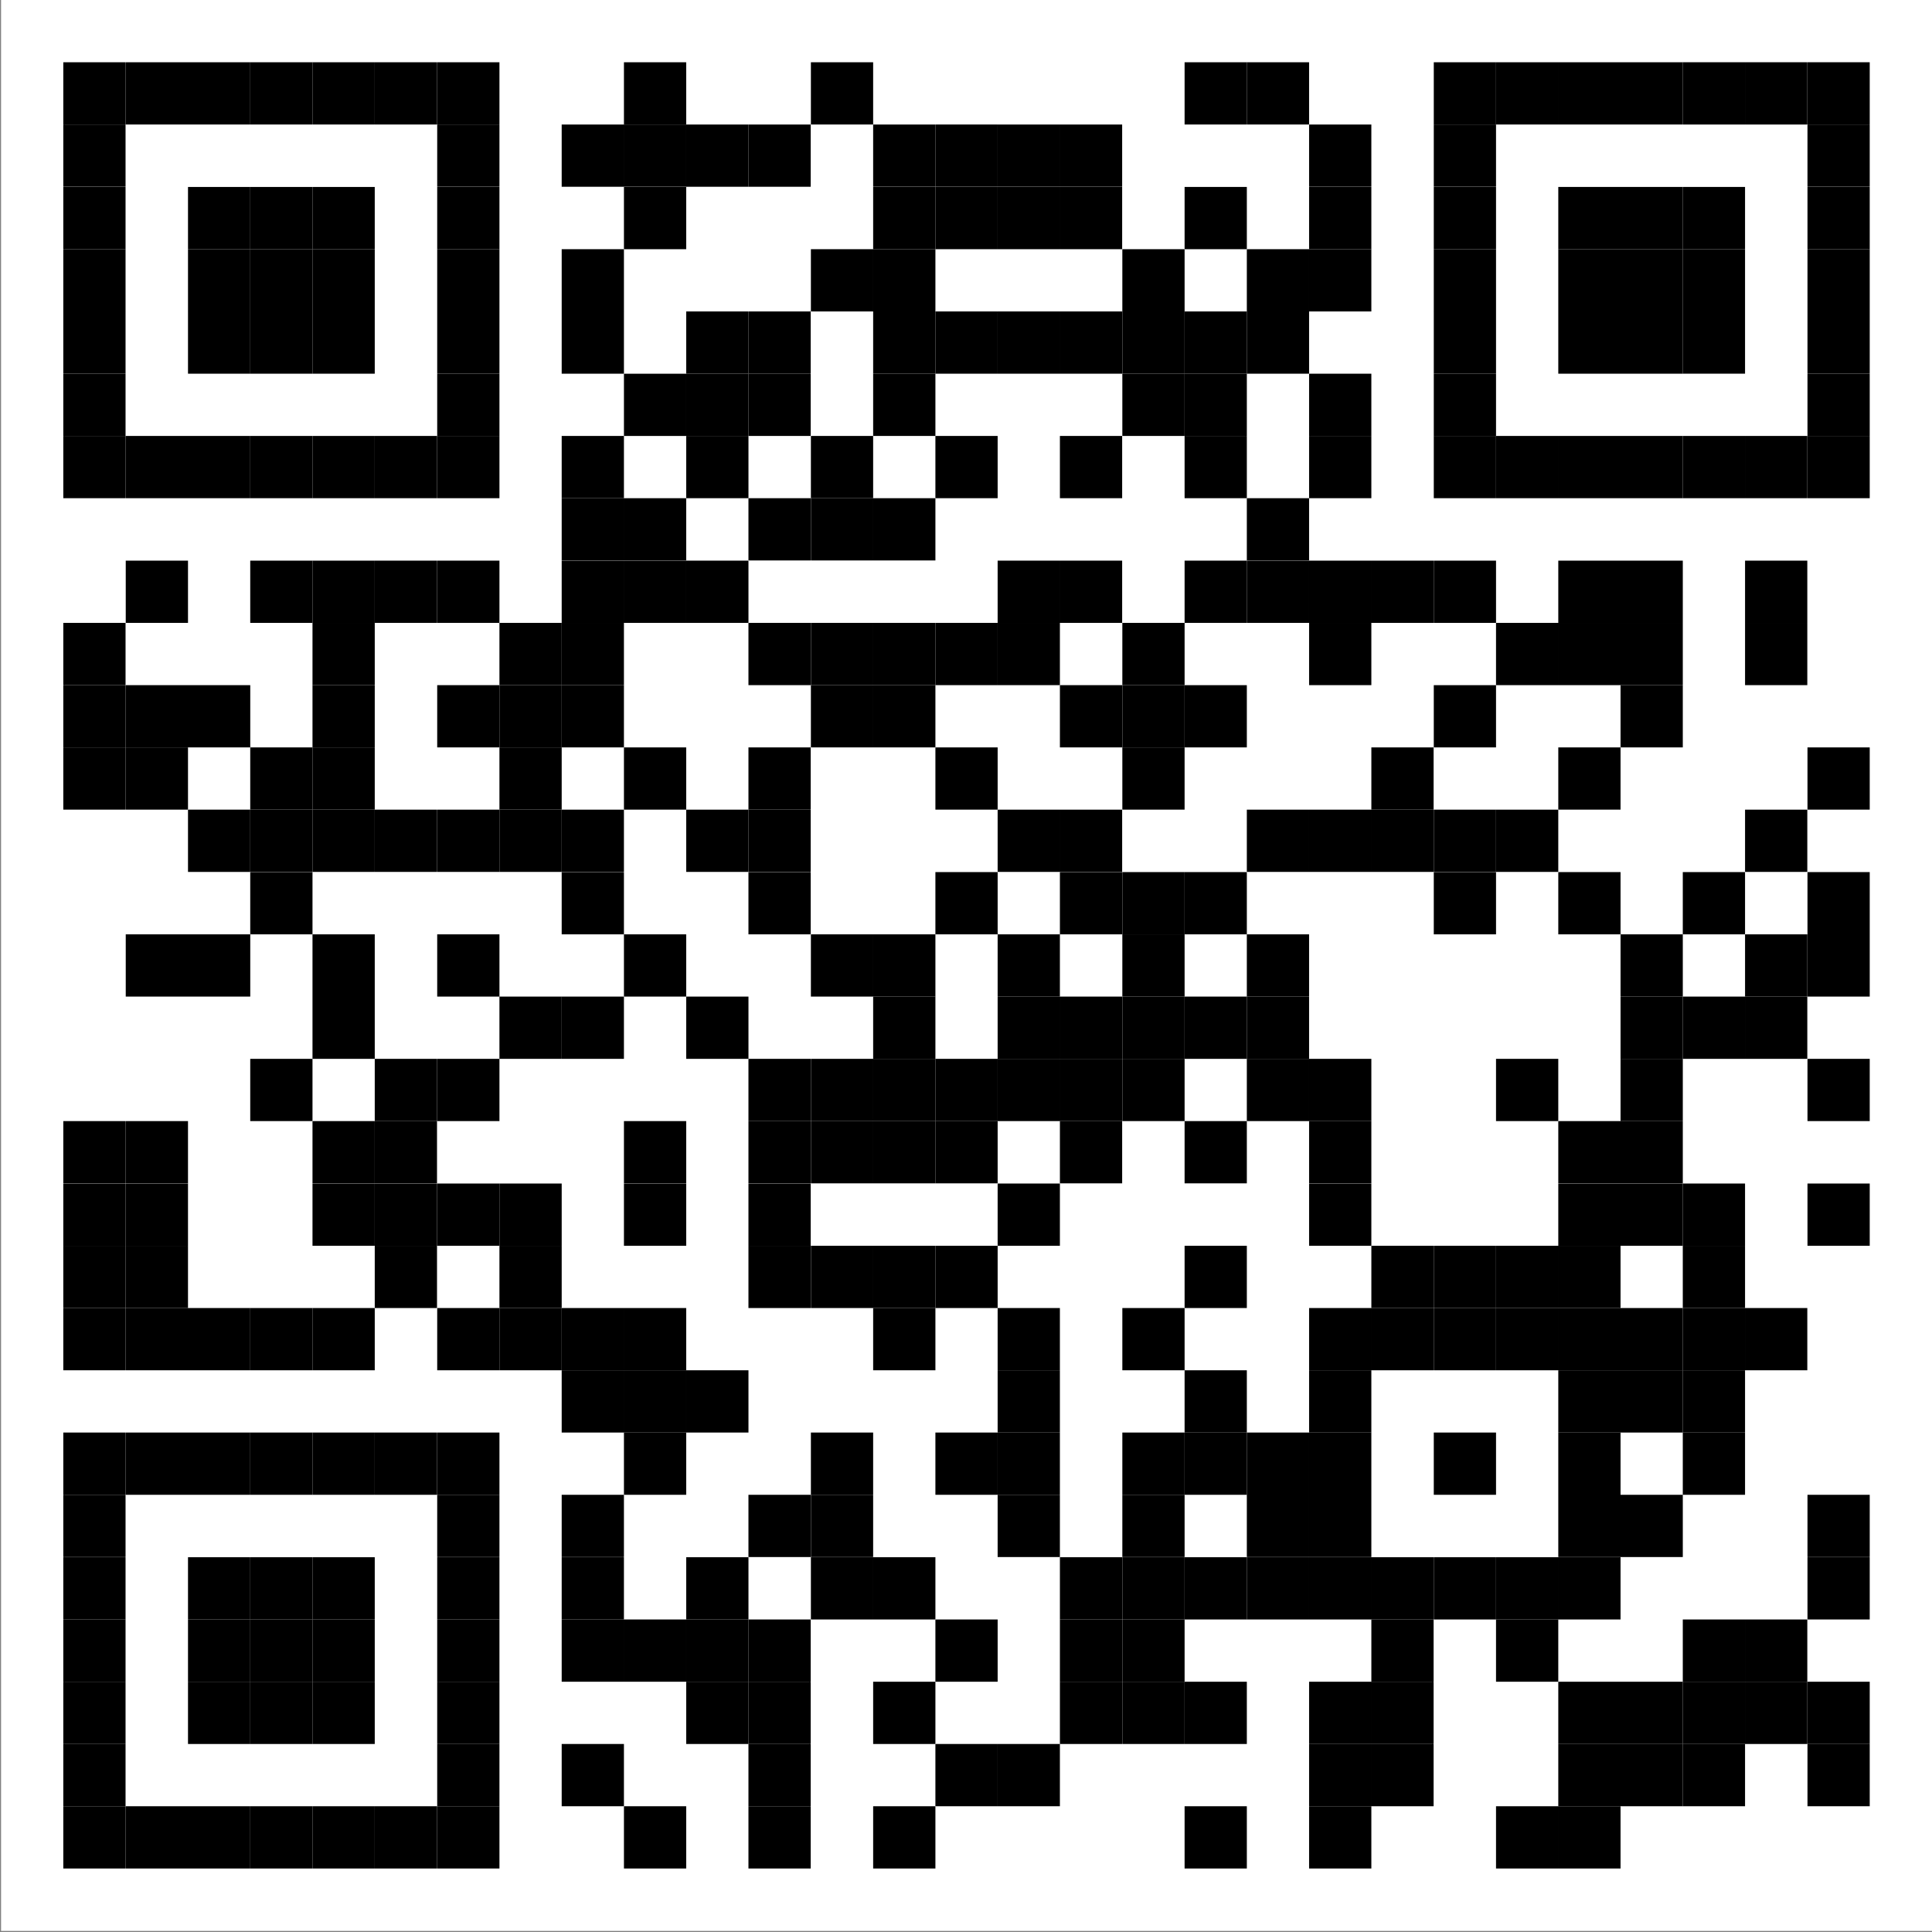
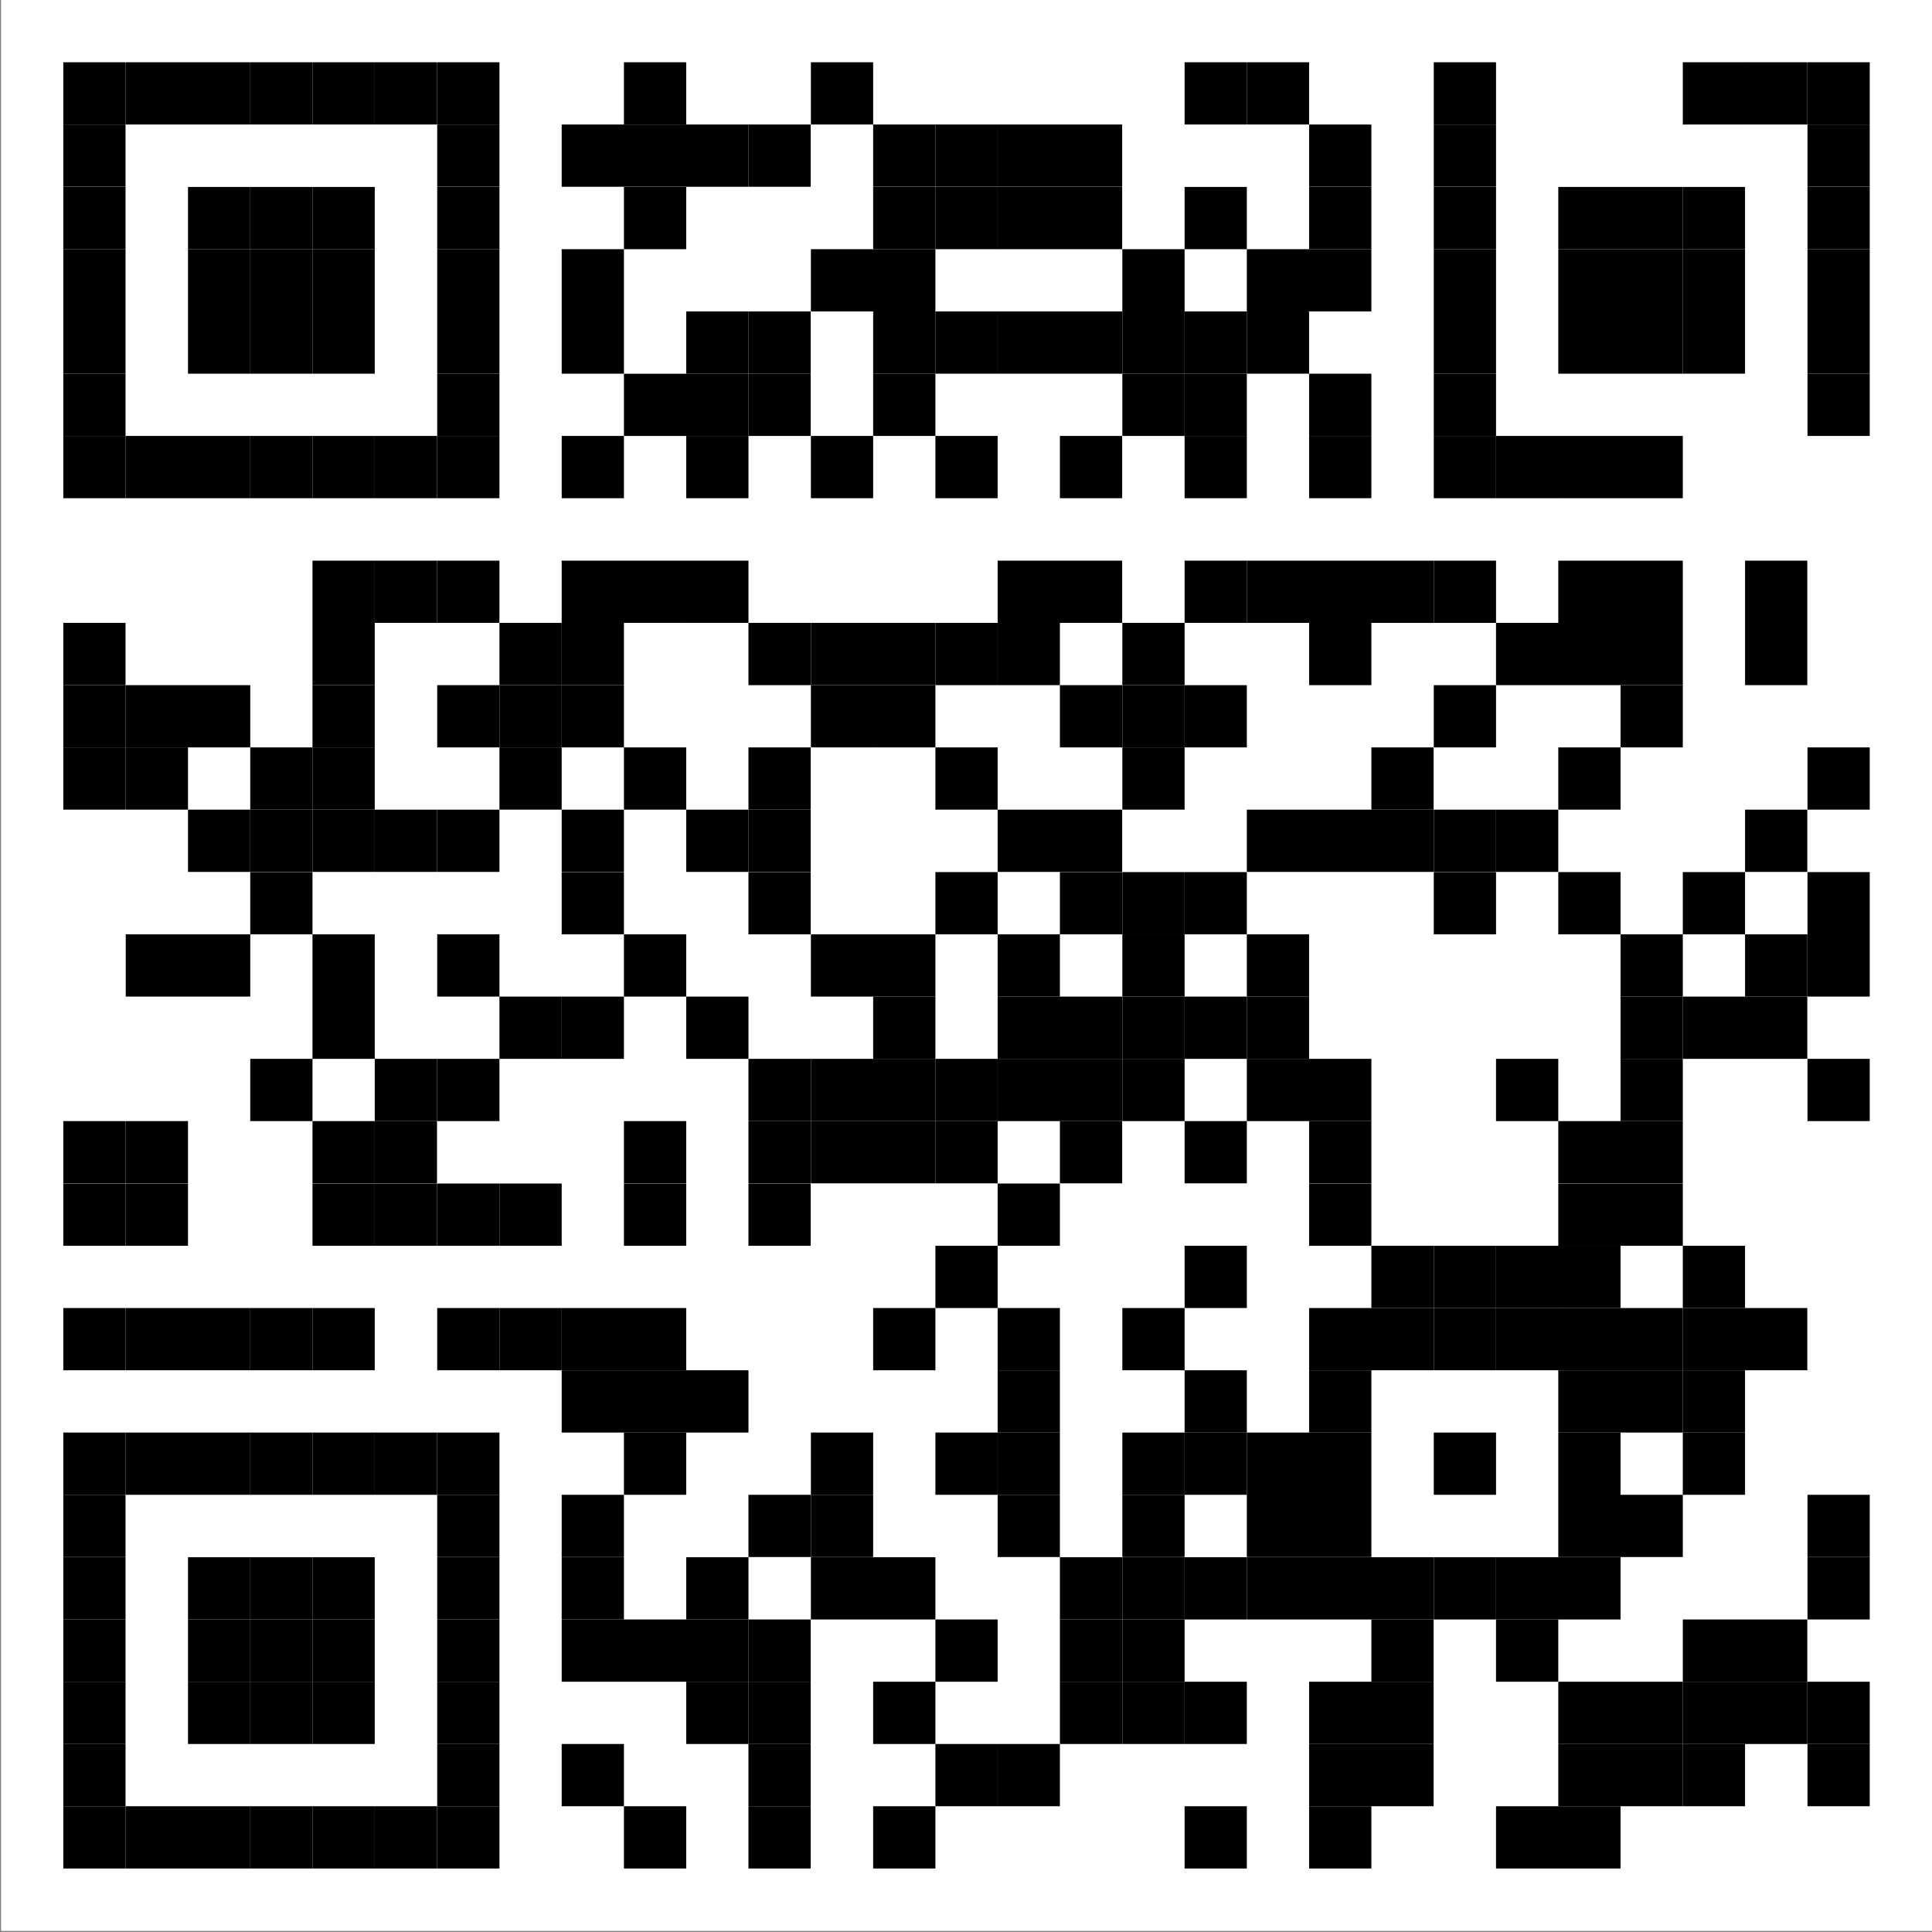
<svg xmlns="http://www.w3.org/2000/svg" width="210" height="210" viewBox="0 0 210 210" fill="none">
  <rect x="0" y="0" width="210" height="210" fill="#808080" stroke="none" />
  <g clip-path="url(#y8wibsov1a)">
    <path d="M209.999 0H.115v209.883H210V0z" fill="#fff" />
    <path d="M13.648 6.767H6.88v6.766h6.767V6.767zM20.435 6.767h-6.767v6.766h6.767V6.767zM27.202 6.767h-6.767v6.766h6.767V6.767z" fill="#000" />
    <path d="M33.968 6.767H27.2v6.766h6.767V6.767z" fill="#000" />
    <path d="M40.733 6.767h-6.766v6.766h6.767V6.767z" fill="#000" />
    <path d="M47.501 6.767h-6.767v6.766h6.767V6.767zM54.288 6.767h-6.766v6.766h6.766V6.767zM74.587 6.767H67.82v6.766h6.767V6.767zM94.907 6.767h-6.766v6.766h6.766V6.767zM135.526 6.767h-6.766v6.766h6.766V6.767z" fill="#000" />
    <path d="M142.292 6.767h-6.767v6.766h6.767V6.767zM162.612 6.767h-6.766v6.766h6.766V6.767z" fill="#000" />
-     <path d="M169.378 6.767h-6.767v6.766h6.767V6.767zM176.146 6.767h-6.767v6.766h6.767V6.767zM182.913 6.767h-6.767v6.766h6.767V6.767z" fill="#000" />
    <path d="M189.679 6.767h-6.767v6.766h6.767V6.767zM196.446 6.767h-6.766v6.766h6.766V6.767zM203.231 6.767h-6.766v6.766h6.766V6.767zM13.648 13.533H6.88V20.3h6.767v-6.767zM54.288 13.533h-6.766V20.3h6.766v-6.767zM67.82 13.533h-6.767V20.3h6.766v-6.767zM74.587 13.533H67.82V20.3h6.767v-6.767zM81.355 13.533h-6.767V20.3h6.767v-6.767z" fill="#000" />
    <path d="M88.12 13.533h-6.767V20.3h6.767v-6.767zM101.675 13.533h-6.767V20.3h6.767v-6.767z" fill="#000" />
    <path d="M108.44 13.533h-6.766V20.3h6.766v-6.767z" fill="#000" />
    <path d="M115.206 13.533h-6.767V20.3h6.767v-6.767zM121.974 13.533h-6.767V20.3h6.767v-6.767zM149.06 13.533h-6.767V20.3h6.767v-6.767zM162.612 13.533h-6.766V20.3h6.766v-6.767zM203.231 13.533h-6.766V20.3h6.766v-6.767zM13.648 20.32H6.88v6.766h6.767v-6.767zM27.202 20.32h-6.767v6.766h6.767v-6.767z" fill="#000" />
    <path d="M33.968 20.32H27.2v6.766h6.767v-6.767z" fill="#000" />
    <path d="M40.733 20.32h-6.766v6.766h6.767v-6.767zM54.288 20.32h-6.766v6.766h6.766v-6.767zM74.587 20.32H67.82v6.766h6.767v-6.767zM101.675 20.32h-6.767v6.766h6.767v-6.767z" fill="#000" />
    <path d="M108.44 20.32h-6.766v6.766h6.766v-6.767z" fill="#000" />
    <path d="M115.206 20.32h-6.767v6.766h6.767v-6.767zM121.974 20.32h-6.767v6.766h6.767v-6.767zM135.526 20.32h-6.766v6.766h6.766v-6.767zM149.06 20.32h-6.767v6.766h6.767v-6.767zM162.612 20.32h-6.766v6.766h6.766v-6.767zM176.146 20.32h-6.767v6.766h6.767v-6.767zM182.913 20.32h-6.767v6.766h6.767v-6.767z" fill="#000" />
    <path d="M189.679 20.32h-6.767v6.766h6.767v-6.767zM203.231 20.32h-6.766v6.766h6.766v-6.767zM13.648 27.086H6.88v6.767h6.767v-6.767zM27.202 27.086h-6.767v6.767h6.767v-6.767z" fill="#000" />
    <path d="M33.968 27.086H27.2v6.767h6.767v-6.767z" fill="#000" />
    <path d="M40.733 27.086h-6.766v6.767h6.767v-6.767zM54.288 27.086h-6.766v6.767h6.766v-6.767zM67.82 27.086h-6.767v6.767h6.766v-6.767zM94.907 27.086h-6.766v6.767h6.766v-6.767zM101.675 27.086h-6.767v6.767h6.767v-6.767zM128.761 27.086h-6.767v6.767h6.767v-6.767zM142.292 27.086h-6.767v6.767h6.767v-6.767zM149.06 27.086h-6.767v6.767h6.767v-6.767zM162.612 27.086h-6.766v6.767h6.766v-6.767zM176.146 27.086h-6.767v6.767h6.767v-6.767zM182.913 27.086h-6.767v6.767h6.767v-6.767z" fill="#000" />
    <path d="M189.679 27.086h-6.767v6.767h6.767v-6.767zM203.231 27.086h-6.766v6.767h6.766v-6.767zM13.648 33.852H6.88v6.767h6.767v-6.767zM27.202 33.852h-6.767v6.767h6.767v-6.767z" fill="#000" />
    <path d="M33.968 33.852H27.2v6.767h6.767v-6.767z" fill="#000" />
    <path d="M40.733 33.852h-6.766v6.767h6.767v-6.767zM54.288 33.852h-6.766v6.767h6.766v-6.767zM67.82 33.852h-6.767v6.767h6.766v-6.767zM81.355 33.852h-6.767v6.767h6.767v-6.767z" fill="#000" />
    <path d="M88.12 33.852h-6.767v6.767h6.767v-6.767zM101.675 33.852h-6.767v6.767h6.767v-6.767z" fill="#000" />
    <path d="M108.44 33.852h-6.766v6.767h6.766v-6.767z" fill="#000" />
    <path d="M115.206 33.852h-6.767v6.767h6.767v-6.767zM121.974 33.852h-6.767v6.767h6.767v-6.767zM128.761 33.852h-6.767v6.767h6.767v-6.767z" fill="#000" />
    <path d="M135.526 33.852h-6.766v6.767h6.766v-6.767z" fill="#000" />
    <path d="M142.292 33.852h-6.767v6.767h6.767v-6.767zM162.612 33.852h-6.766v6.767h6.766v-6.767zM176.146 33.852h-6.767v6.767h6.767v-6.767zM182.913 33.852h-6.767v6.767h6.767v-6.767z" fill="#000" />
    <path d="M189.679 33.852h-6.767v6.767h6.767v-6.767zM203.231 33.852h-6.766v6.767h6.766v-6.767zM13.648 40.62H6.88v6.766h6.767v-6.767zM54.288 40.62h-6.766v6.766h6.766v-6.767zM74.587 40.62H67.82v6.766h6.767v-6.767zM81.355 40.62h-6.767v6.766h6.767v-6.767z" fill="#000" />
    <path d="M88.12 40.62h-6.767v6.766h6.767v-6.767zM101.675 40.62h-6.767v6.766h6.767v-6.767zM128.761 40.62h-6.767v6.766h6.767v-6.767z" fill="#000" />
    <path d="M135.526 40.62h-6.766v6.766h6.766v-6.767zM149.06 40.62h-6.767v6.766h6.767v-6.767zM162.612 40.62h-6.766v6.766h6.766v-6.767zM203.231 40.62h-6.766v6.766h6.766v-6.767zM13.648 47.386H6.88v6.766h6.767v-6.766zM20.435 47.386h-6.767v6.766h6.767v-6.766zM27.202 47.386h-6.767v6.766h6.767v-6.766z" fill="#000" />
    <path d="M33.968 47.386H27.2v6.766h6.767v-6.766z" fill="#000" />
    <path d="M40.733 47.386h-6.766v6.766h6.767v-6.766z" fill="#000" />
    <path d="M47.501 47.386h-6.767v6.766h6.767v-6.766zM54.288 47.386h-6.766v6.766h6.766v-6.766zM67.82 47.386h-6.767v6.766h6.766v-6.766zM81.355 47.386h-6.767v6.766h6.767v-6.766zM94.907 47.386h-6.766v6.766h6.766v-6.766zM108.44 47.386h-6.766v6.766h6.766v-6.766zM121.974 47.386h-6.767v6.766h6.767v-6.766zM135.526 47.386h-6.766v6.766h6.766v-6.766zM149.06 47.386h-6.767v6.766h6.767v-6.766zM162.612 47.386h-6.766v6.766h6.766v-6.766z" fill="#000" />
    <path d="M169.378 47.386h-6.767v6.766h6.767v-6.766zM176.146 47.386h-6.767v6.766h6.767v-6.766zM182.913 47.386h-6.767v6.766h6.767v-6.766z" fill="#000" />
-     <path d="M189.679 47.386h-6.767v6.766h6.767v-6.766zM196.446 47.386h-6.766v6.766h6.766v-6.766zM203.231 47.386h-6.766v6.766h6.766v-6.766zM67.82 54.152h-6.767v6.767h6.766v-6.767zM74.587 54.152H67.82v6.767h6.767v-6.767zM88.12 54.152h-6.767v6.767h6.767v-6.767zM94.907 54.152h-6.766v6.767h6.766v-6.767zM101.675 54.152h-6.767v6.767h6.767v-6.767zM142.292 54.152h-6.767v6.767h6.767v-6.767zM20.435 60.94h-6.767v6.766h6.767V60.94zM33.968 60.94H27.2v6.766h6.767V60.94z" fill="#000" />
    <path d="M40.733 60.94h-6.766v6.766h6.767V60.94z" fill="#000" />
    <path d="M47.501 60.94h-6.767v6.766h6.767V60.94zM54.288 60.94h-6.766v6.766h6.766V60.94zM67.82 60.94h-6.767v6.766h6.766V60.94zM74.587 60.94H67.82v6.766h6.767V60.94zM81.355 60.94h-6.767v6.766h6.767V60.94zM115.206 60.94h-6.767v6.766h6.767V60.94zM121.974 60.94h-6.767v6.766h6.767V60.94zM135.526 60.94h-6.766v6.766h6.766V60.94z" fill="#000" />
    <path d="M142.292 60.94h-6.767v6.766h6.767V60.94zM149.06 60.94h-6.767v6.766h6.767V60.94zM155.827 60.94h-6.766v6.766h6.766V60.94zM162.612 60.94h-6.766v6.766h6.766V60.94zM176.146 60.94h-6.767v6.766h6.767V60.94zM182.913 60.94h-6.767v6.766h6.767V60.94zM196.446 60.94h-6.766v6.766h6.766V60.94zM13.648 67.705H6.88v6.767h6.767v-6.767zM40.733 67.705h-6.766v6.767h6.767v-6.767zM61.054 67.705h-6.767v6.767h6.767v-6.767z" fill="#000" />
    <path d="M67.82 67.705h-6.767v6.767h6.766v-6.767zM88.12 67.705h-6.767v6.767h6.767v-6.767zM94.907 67.705h-6.766v6.767h6.766v-6.767zM101.675 67.705h-6.767v6.767h6.767v-6.767z" fill="#000" />
    <path d="M108.44 67.705h-6.766v6.767h6.766v-6.767z" fill="#000" />
    <path d="M115.206 67.705h-6.767v6.767h6.767v-6.767zM128.761 67.705h-6.767v6.767h6.767v-6.767zM149.06 67.705h-6.767v6.767h6.767v-6.767zM169.378 67.705h-6.767v6.767h6.767v-6.767zM176.146 67.705h-6.767v6.767h6.767v-6.767zM182.913 67.705h-6.767v6.767h6.767v-6.767zM196.446 67.705h-6.766v6.767h6.766v-6.767zM13.648 74.473H6.88v6.766h6.767v-6.766zM20.435 74.473h-6.767v6.766h6.767v-6.766zM27.202 74.473h-6.767v6.766h6.767v-6.766zM40.733 74.473h-6.766v6.766h6.767v-6.766zM54.288 74.473h-6.766v6.766h6.766v-6.766z" fill="#000" />
    <path d="M61.054 74.473h-6.767v6.766h6.767v-6.766z" fill="#000" />
    <path d="M67.82 74.473h-6.767v6.766h6.766v-6.766zM94.907 74.473h-6.766v6.766h6.766v-6.766zM101.675 74.473h-6.767v6.766h6.767v-6.766zM121.974 74.473h-6.767v6.766h6.767v-6.766zM128.761 74.473h-6.767v6.766h6.767v-6.766z" fill="#000" />
    <path d="M135.526 74.473h-6.766v6.766h6.766v-6.766zM162.612 74.473h-6.766v6.766h6.766v-6.766zM182.913 74.473h-6.767v6.766h6.767v-6.766zM13.648 81.24H6.88v6.766h6.767v-6.767zM20.435 81.24h-6.767v6.766h6.767v-6.767zM33.968 81.24H27.2v6.766h6.767v-6.767z" fill="#000" />
    <path d="M40.733 81.24h-6.766v6.766h6.767v-6.767zM61.054 81.24h-6.767v6.766h6.767v-6.767zM74.587 81.24H67.82v6.766h6.767v-6.767zM88.12 81.24h-6.767v6.766h6.767v-6.767zM108.44 81.24h-6.766v6.766h6.766v-6.767zM128.761 81.24h-6.767v6.766h6.767v-6.767zM155.827 81.24h-6.766v6.766h6.766v-6.767zM176.146 81.24h-6.767v6.766h6.767v-6.767zM203.231 81.24h-6.766v6.766h6.766v-6.767zM27.202 88.006h-6.767v6.766h6.767v-6.766z" fill="#000" />
    <path d="M33.968 88.006H27.2v6.766h6.767v-6.766z" fill="#000" />
    <path d="M40.733 88.006h-6.766v6.766h6.767v-6.766z" fill="#000" />
    <path d="M47.501 88.006h-6.767v6.766h6.767v-6.766zM54.288 88.006h-6.766v6.766h6.766v-6.766z" fill="#000" />
-     <path d="M61.054 88.006h-6.767v6.766h6.767v-6.766z" fill="#000" />
    <path d="M67.82 88.006h-6.767v6.766h6.766v-6.766zM81.355 88.006h-6.767v6.766h6.767v-6.766z" fill="#000" />
    <path d="M88.12 88.006h-6.767v6.766h6.767v-6.766zM115.206 88.006h-6.767v6.766h6.767v-6.766zM121.974 88.006h-6.767v6.766h6.767v-6.766zM142.292 88.006h-6.767v6.766h6.767v-6.766zM149.06 88.006h-6.767v6.766h6.767v-6.766zM155.827 88.006h-6.766v6.766h6.766v-6.766zM162.612 88.006h-6.766v6.766h6.766v-6.766z" fill="#000" />
    <path d="M169.378 88.006h-6.767v6.766h6.767v-6.766zM196.446 88.006h-6.766v6.766h6.766v-6.766zM33.968 94.792H27.2v6.767h6.767v-6.767zM67.82 94.792h-6.767v6.767h6.766v-6.767zM88.12 94.792h-6.767v6.767h6.767v-6.767zM108.44 94.792h-6.766v6.767h6.766v-6.767zM121.974 94.792h-6.767v6.767h6.767v-6.767zM128.761 94.792h-6.767v6.767h6.767v-6.767z" fill="#000" />
    <path d="M135.526 94.792h-6.766v6.767h6.766v-6.767zM162.612 94.792h-6.766v6.767h6.766v-6.767zM176.146 94.792h-6.767v6.767h6.767v-6.767zM189.679 94.792h-6.767v6.767h6.767v-6.767zM203.231 94.792h-6.766v6.767h6.766v-6.767zM20.435 101.559h-6.767v6.766h6.767v-6.766zM27.202 101.559h-6.767v6.766h6.767v-6.766zM40.733 101.559h-6.766v6.766h6.767v-6.766zM54.288 101.559h-6.766v6.766h6.766v-6.766zM74.587 101.559H67.82v6.766h6.767v-6.766zM94.907 101.559h-6.766v6.766h6.766v-6.766zM101.675 101.559h-6.767v6.766h6.767v-6.766zM115.206 101.559h-6.767v6.766h6.767v-6.766zM128.761 101.559h-6.767v6.766h6.767v-6.766zM142.292 101.559h-6.767v6.766h6.767v-6.766zM182.913 101.559h-6.767v6.766h6.767v-6.766zM196.446 101.559h-6.766v6.766h6.766v-6.766zM203.231 101.559h-6.766v6.766h6.766v-6.766zM40.733 108.325h-6.766v6.767h6.767v-6.767zM61.054 108.325h-6.767v6.767h6.767v-6.767z" fill="#000" />
    <path d="M67.82 108.325h-6.767v6.767h6.766v-6.767zM81.355 108.325h-6.767v6.767h6.767v-6.767zM101.675 108.325h-6.767v6.767h6.767v-6.767zM115.206 108.325h-6.767v6.767h6.767v-6.767zM121.974 108.325h-6.767v6.767h6.767v-6.767zM128.761 108.325h-6.767v6.767h6.767v-6.767z" fill="#000" />
    <path d="M135.526 108.325h-6.766v6.767h6.766v-6.767z" fill="#000" />
    <path d="M142.292 108.325h-6.767v6.767h6.767v-6.767zM182.913 108.325h-6.767v6.767h6.767v-6.767z" fill="#000" />
    <path d="M189.679 108.325h-6.767v6.767h6.767v-6.767zM196.446 108.325h-6.766v6.767h6.766v-6.767zM33.968 115.092H27.2v6.766h6.767v-6.766zM47.501 115.092h-6.767v6.766h6.767v-6.766zM54.288 115.092h-6.766v6.766h6.766v-6.766zM88.12 115.092h-6.767v6.766h6.767v-6.766zM94.907 115.092h-6.766v6.766h6.766v-6.766zM101.675 115.092h-6.767v6.766h6.767v-6.766z" fill="#000" />
    <path d="M108.44 115.092h-6.766v6.766h6.766v-6.766z" fill="#000" />
    <path d="M115.206 115.092h-6.767v6.766h6.767v-6.766zM121.974 115.092h-6.767v6.766h6.767v-6.766zM128.761 115.092h-6.767v6.766h6.767v-6.766zM142.292 115.092h-6.767v6.766h6.767v-6.766zM149.06 115.092h-6.767v6.766h6.767v-6.766zM169.378 115.092h-6.767v6.766h6.767v-6.766zM182.913 115.092h-6.767v6.766h6.767v-6.766zM203.231 115.092h-6.766v6.766h6.766v-6.766zM13.648 121.858H6.88v6.767h6.767v-6.767zM20.435 121.858h-6.767v6.767h6.767v-6.767zM40.733 121.858h-6.766v6.767h6.767v-6.767z" fill="#000" />
    <path d="M47.501 121.858h-6.767v6.767h6.767v-6.767zM74.587 121.858H67.82v6.767h6.767v-6.767zM88.12 121.858h-6.767v6.767h6.767v-6.767zM94.907 121.858h-6.766v6.767h6.766v-6.767zM101.675 121.858h-6.767v6.767h6.767v-6.767z" fill="#000" />
    <path d="M108.44 121.858h-6.766v6.767h6.766v-6.767zM121.974 121.858h-6.767v6.767h6.767v-6.767zM135.526 121.858h-6.766v6.767h6.766v-6.767zM149.06 121.858h-6.767v6.767h6.767v-6.767zM176.146 121.858h-6.767v6.767h6.767v-6.767zM182.913 121.858h-6.767v6.767h6.767v-6.767zM13.648 128.645H6.88v6.766h6.767v-6.766zM20.435 128.645h-6.767v6.766h6.767v-6.766zM40.733 128.645h-6.766v6.766h6.767v-6.766z" fill="#000" />
    <path d="M47.501 128.645h-6.767v6.766h6.767v-6.766zM54.288 128.645h-6.766v6.766h6.766v-6.766z" fill="#000" />
    <path d="M61.054 128.645h-6.767v6.766h6.767v-6.766zM74.587 128.645H67.82v6.766h6.767v-6.766zM88.12 128.645h-6.767v6.766h6.767v-6.766zM115.206 128.645h-6.767v6.766h6.767v-6.766zM149.06 128.645h-6.767v6.766h6.767v-6.766zM176.146 128.645h-6.767v6.766h6.767v-6.766zM182.913 128.645h-6.767v6.766h6.767v-6.766z" fill="#000" />
-     <path d="M189.679 128.645h-6.767v6.766h6.767v-6.766zM203.231 128.645h-6.766v6.766h6.766v-6.766zM13.648 135.411H6.88v6.767h6.767v-6.767zM20.435 135.411h-6.767v6.767h6.767v-6.767zM47.501 135.411h-6.767v6.767h6.767v-6.767zM61.054 135.411h-6.767v6.767h6.767v-6.767zM88.12 135.411h-6.767v6.767h6.767v-6.767zM94.907 135.411h-6.766v6.767h6.766v-6.767zM101.675 135.411h-6.767v6.767h6.767v-6.767z" fill="#000" />
    <path d="M108.44 135.411h-6.766v6.767h6.766v-6.767zM135.526 135.411h-6.766v6.767h6.766v-6.767zM155.827 135.411h-6.766v6.767h6.766v-6.767zM162.612 135.411h-6.766v6.767h6.766v-6.767z" fill="#000" />
    <path d="M169.378 135.411h-6.767v6.767h6.767v-6.767zM176.146 135.411h-6.767v6.767h6.767v-6.767zM189.679 135.411h-6.767v6.767h6.767v-6.767zM13.648 142.178H6.88v6.766h6.767v-6.766zM20.435 142.178h-6.767v6.766h6.767v-6.766zM27.202 142.178h-6.767v6.766h6.767v-6.766z" fill="#000" />
    <path d="M33.968 142.178H27.2v6.766h6.767v-6.766z" fill="#000" />
    <path d="M40.733 142.178h-6.766v6.766h6.767v-6.766zM54.288 142.178h-6.766v6.766h6.766v-6.766z" fill="#000" />
    <path d="M61.054 142.178h-6.767v6.766h6.767v-6.766z" fill="#000" />
    <path d="M67.82 142.178h-6.767v6.766h6.766v-6.766zM74.587 142.178H67.82v6.766h6.767v-6.766zM101.675 142.178h-6.767v6.766h6.767v-6.766zM115.206 142.178h-6.767v6.766h6.767v-6.766zM128.761 142.178h-6.767v6.766h6.767v-6.766zM149.06 142.178h-6.767v6.766h6.767v-6.766zM155.827 142.178h-6.766v6.766h6.766v-6.766zM162.612 142.178h-6.766v6.766h6.766v-6.766z" fill="#000" />
    <path d="M169.378 142.178h-6.767v6.766h6.767v-6.766zM176.146 142.178h-6.767v6.766h6.767v-6.766zM182.913 142.178h-6.767v6.766h6.767v-6.766z" fill="#000" />
    <path d="M189.679 142.178h-6.767v6.766h6.767v-6.766zM196.446 142.178h-6.766v6.766h6.766v-6.766zM67.82 148.944h-6.767v6.767h6.766v-6.767zM74.587 148.944H67.82v6.767h6.767v-6.767zM81.355 148.944h-6.767v6.767h6.767v-6.767zM115.206 148.944h-6.767v6.767h6.767v-6.767zM135.526 148.944h-6.766v6.767h6.766v-6.767zM149.06 148.944h-6.767v6.767h6.767v-6.767zM176.146 148.944h-6.767v6.767h6.767v-6.767zM182.913 148.944h-6.767v6.767h6.767v-6.767z" fill="#000" />
    <path d="M189.679 148.944h-6.767v6.767h6.767v-6.767zM13.648 155.711H6.88v6.767h6.767v-6.767zM20.435 155.711h-6.767v6.767h6.767v-6.767zM27.202 155.711h-6.767v6.767h6.767v-6.767z" fill="#000" />
    <path d="M33.968 155.711H27.2v6.767h6.767v-6.767z" fill="#000" />
    <path d="M40.733 155.711h-6.766v6.767h6.767v-6.767z" fill="#000" />
    <path d="M47.501 155.711h-6.767v6.767h6.767v-6.767zM54.288 155.711h-6.766v6.767h6.766v-6.767zM74.587 155.711H67.82v6.767h6.767v-6.767zM94.907 155.711h-6.766v6.767h6.766v-6.767zM108.44 155.711h-6.766v6.767h6.766v-6.767z" fill="#000" />
    <path d="M115.206 155.711h-6.767v6.767h6.767v-6.767zM128.761 155.711h-6.767v6.767h6.767v-6.767z" fill="#000" />
    <path d="M135.526 155.711h-6.766v6.767h6.766v-6.767z" fill="#000" />
    <path d="M142.292 155.711h-6.767v6.767h6.767v-6.767zM149.06 155.711h-6.767v6.767h6.767v-6.767zM162.612 155.711h-6.766v6.767h6.766v-6.767zM176.146 155.711h-6.767v6.767h6.767v-6.767zM189.679 155.711h-6.767v6.767h6.767v-6.767zM13.648 162.478H6.88v6.766h6.767v-6.766zM54.288 162.478h-6.766v6.766h6.766v-6.766zM67.82 162.478h-6.767v6.766h6.766v-6.766zM88.12 162.478h-6.767v6.766h6.767v-6.766zM94.907 162.478h-6.766v6.766h6.766v-6.766zM115.206 162.478h-6.767v6.766h6.767v-6.766zM128.761 162.478h-6.767v6.766h6.767v-6.766zM142.292 162.478h-6.767v6.766h6.767v-6.766zM149.06 162.478h-6.767v6.766h6.767v-6.766zM176.146 162.478h-6.767v6.766h6.767v-6.766zM182.913 162.478h-6.767v6.766h6.767v-6.766zM203.231 162.478h-6.766v6.766h6.766v-6.766zM13.648 169.264H6.88v6.766h6.767v-6.766zM27.202 169.264h-6.767v6.766h6.767v-6.766z" fill="#000" />
    <path d="M33.968 169.264H27.2v6.766h6.767v-6.766z" fill="#000" />
    <path d="M40.733 169.264h-6.766v6.766h6.767v-6.766zM54.288 169.264h-6.766v6.766h6.766v-6.766zM67.82 169.264h-6.767v6.766h6.766v-6.766zM81.355 169.264h-6.767v6.766h6.767v-6.766zM94.907 169.264h-6.766v6.766h6.766v-6.766zM101.675 169.264h-6.767v6.766h6.767v-6.766zM121.974 169.264h-6.767v6.766h6.767v-6.766zM128.761 169.264h-6.767v6.766h6.767v-6.766z" fill="#000" />
    <path d="M135.526 169.264h-6.766v6.766h6.766v-6.766z" fill="#000" />
    <path d="M142.292 169.264h-6.767v6.766h6.767v-6.766zM149.06 169.264h-6.767v6.766h6.767v-6.766zM155.827 169.264h-6.766v6.766h6.766v-6.766zM162.612 169.264h-6.766v6.766h6.766v-6.766z" fill="#000" />
    <path d="M169.378 169.264h-6.767v6.766h6.767v-6.766zM176.146 169.264h-6.767v6.766h6.767v-6.766zM203.231 169.264h-6.766v6.766h6.766v-6.766zM13.648 176.03H6.88v6.767h6.767v-6.767zM27.202 176.03h-6.767v6.767h6.767v-6.767z" fill="#000" />
    <path d="M33.968 176.03H27.2v6.767h6.767v-6.767z" fill="#000" />
-     <path d="M40.733 176.03h-6.766v6.767h6.767v-6.767zM54.288 176.03h-6.766v6.767h6.766v-6.767zM67.82 176.03h-6.767v6.767h6.766v-6.767zM74.587 176.03H67.82v6.767h6.767v-6.767zM81.355 176.03h-6.767v6.767h6.767v-6.767z" fill="#000" />
+     <path d="M40.733 176.03h-6.766v6.767h6.767v-6.767zM54.288 176.03h-6.766v6.767h6.766v-6.767zM67.82 176.03h-6.767v6.767h6.766v-6.767M74.587 176.03H67.82v6.767h6.767v-6.767zM81.355 176.03h-6.767v6.767h6.767v-6.767z" fill="#000" />
    <path d="M88.12 176.03h-6.767v6.767h6.767v-6.767zM108.44 176.03h-6.766v6.767h6.766v-6.767zM121.974 176.03h-6.767v6.767h6.767v-6.767zM128.761 176.03h-6.767v6.767h6.767v-6.767zM155.827 176.03h-6.766v6.767h6.766v-6.767zM169.378 176.03h-6.767v6.767h6.767v-6.767zM189.679 176.03h-6.767v6.767h6.767v-6.767zM196.446 176.03h-6.766v6.767h6.766v-6.767zM13.648 182.797H6.88v6.767h6.767v-6.767zM27.202 182.797h-6.767v6.767h6.767v-6.767z" fill="#000" />
    <path d="M33.968 182.797H27.2v6.767h6.767v-6.767z" fill="#000" />
    <path d="M40.733 182.797h-6.766v6.767h6.767v-6.767zM54.288 182.797h-6.766v6.767h6.766v-6.767zM81.355 182.797h-6.767v6.767h6.767v-6.767z" fill="#000" />
    <path d="M88.12 182.797h-6.767v6.767h6.767v-6.767zM101.675 182.797h-6.767v6.767h6.767v-6.767zM121.974 182.797h-6.767v6.767h6.767v-6.767zM128.761 182.797h-6.767v6.767h6.767v-6.767z" fill="#000" />
    <path d="M135.526 182.797h-6.766v6.767h6.766v-6.767zM149.06 182.797h-6.767v6.767h6.767v-6.767zM155.827 182.797h-6.766v6.767h6.766v-6.767zM176.146 182.797h-6.767v6.767h6.767v-6.767zM182.913 182.797h-6.767v6.767h6.767v-6.767z" fill="#000" />
    <path d="M189.679 182.797h-6.767v6.767h6.767v-6.767zM196.446 182.797h-6.766v6.767h6.766v-6.767zM203.231 182.797h-6.766v6.767h6.766v-6.767zM13.648 189.563H6.88v6.767h6.767v-6.767zM54.288 189.563h-6.766v6.767h6.766v-6.767zM67.82 189.563h-6.767v6.767h6.766v-6.767zM88.12 189.563h-6.767v6.767h6.767v-6.767zM108.44 189.563h-6.766v6.767h6.766v-6.767z" fill="#000" />
    <path d="M115.206 189.563h-6.767v6.767h6.767v-6.767zM149.06 189.563h-6.767v6.767h6.767v-6.767zM155.827 189.563h-6.766v6.767h6.766v-6.767zM176.146 189.563h-6.767v6.767h6.767v-6.767zM182.913 189.563h-6.767v6.767h6.767v-6.767z" fill="#000" />
    <path d="M189.679 189.563h-6.767v6.767h6.767v-6.767zM203.231 189.563h-6.766v6.767h6.766v-6.767zM13.648 196.331H6.88v6.767h6.767v-6.767zM20.435 196.331h-6.767v6.767h6.767v-6.767zM27.202 196.331h-6.767v6.767h6.767v-6.767z" fill="#000" />
    <path d="M33.968 196.331H27.2v6.767h6.767v-6.767z" fill="#000" />
    <path d="M40.733 196.331h-6.766v6.767h6.767v-6.767z" fill="#000" />
    <path d="M47.501 196.331h-6.767v6.767h6.767v-6.767zM54.288 196.331h-6.766v6.767h6.766v-6.767zM74.587 196.331H67.82v6.767h6.767v-6.767zM88.12 196.331h-6.767v6.767h6.767v-6.767zM101.675 196.331h-6.767v6.767h6.767v-6.767zM135.526 196.331h-6.766v6.767h6.766v-6.767zM149.06 196.331h-6.767v6.767h6.767v-6.767zM169.378 196.331h-6.767v6.767h6.767v-6.767zM176.146 196.331h-6.767v6.767h6.767v-6.767z" fill="#000" />
  </g>
  <defs>
    <clipPath id="y8wibsov1a">
      <path fill="#fff" d="M0 0h210v210H0z" />
    </clipPath>
  </defs>
</svg>